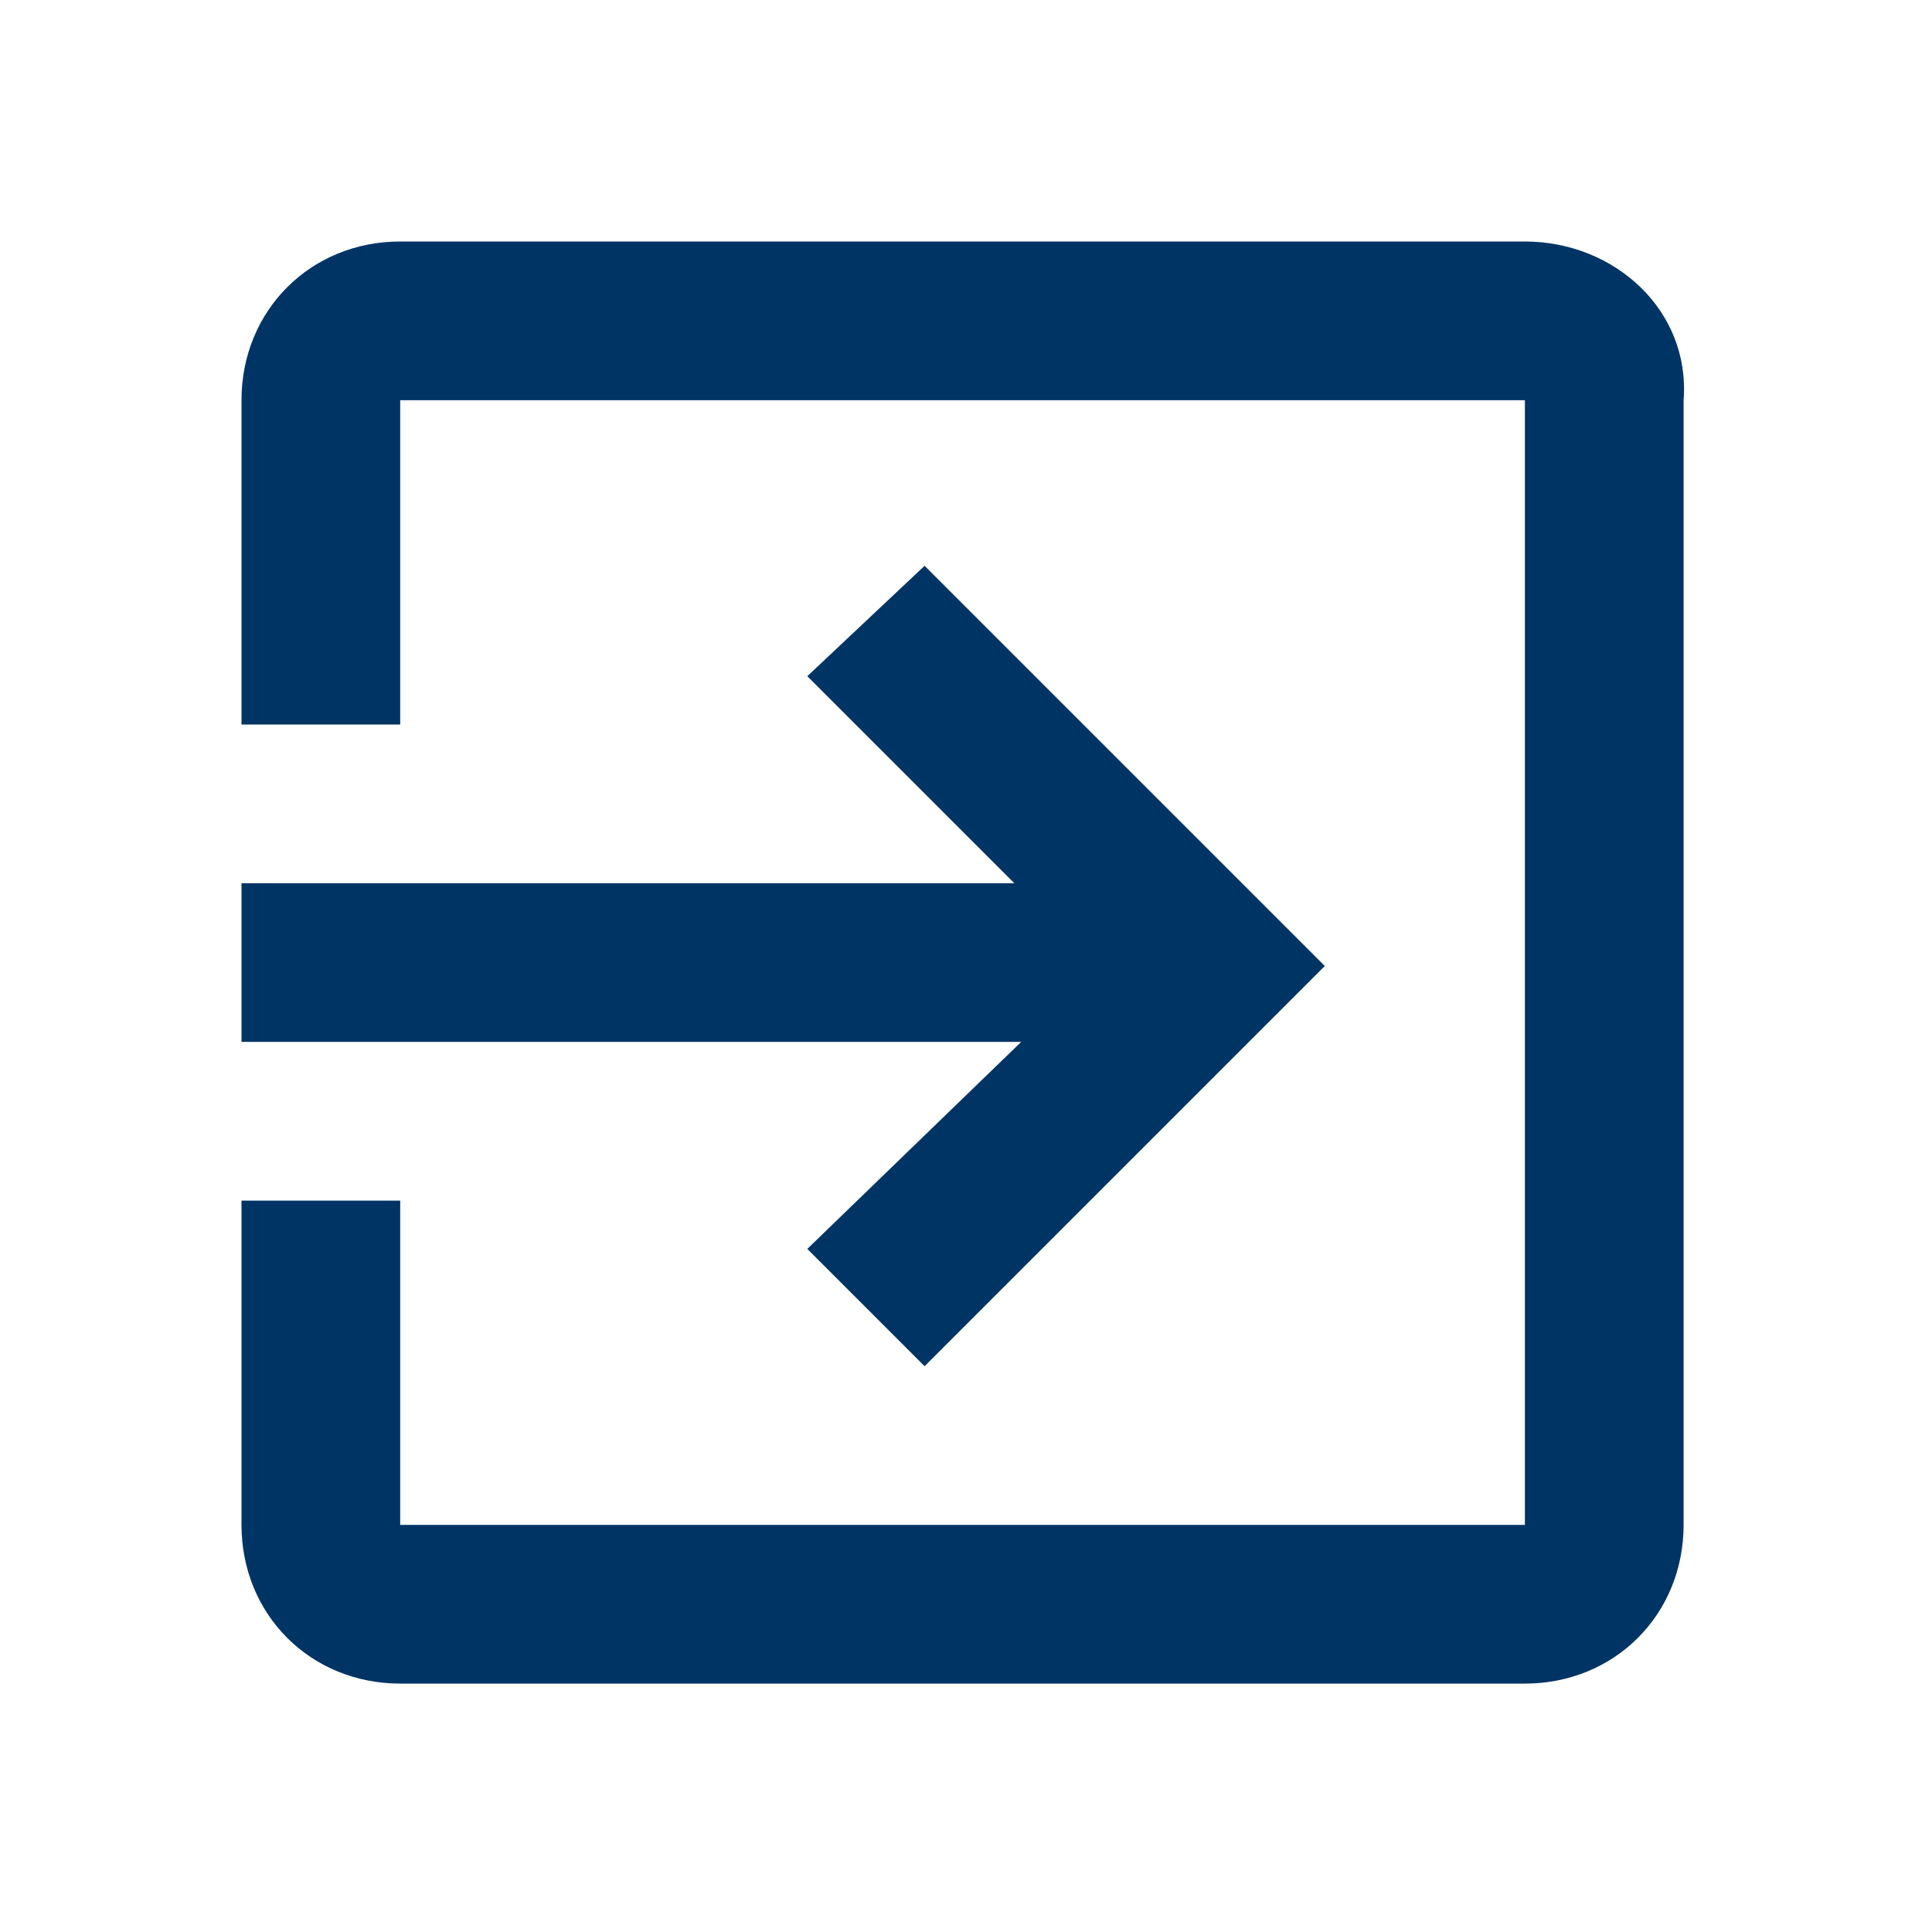
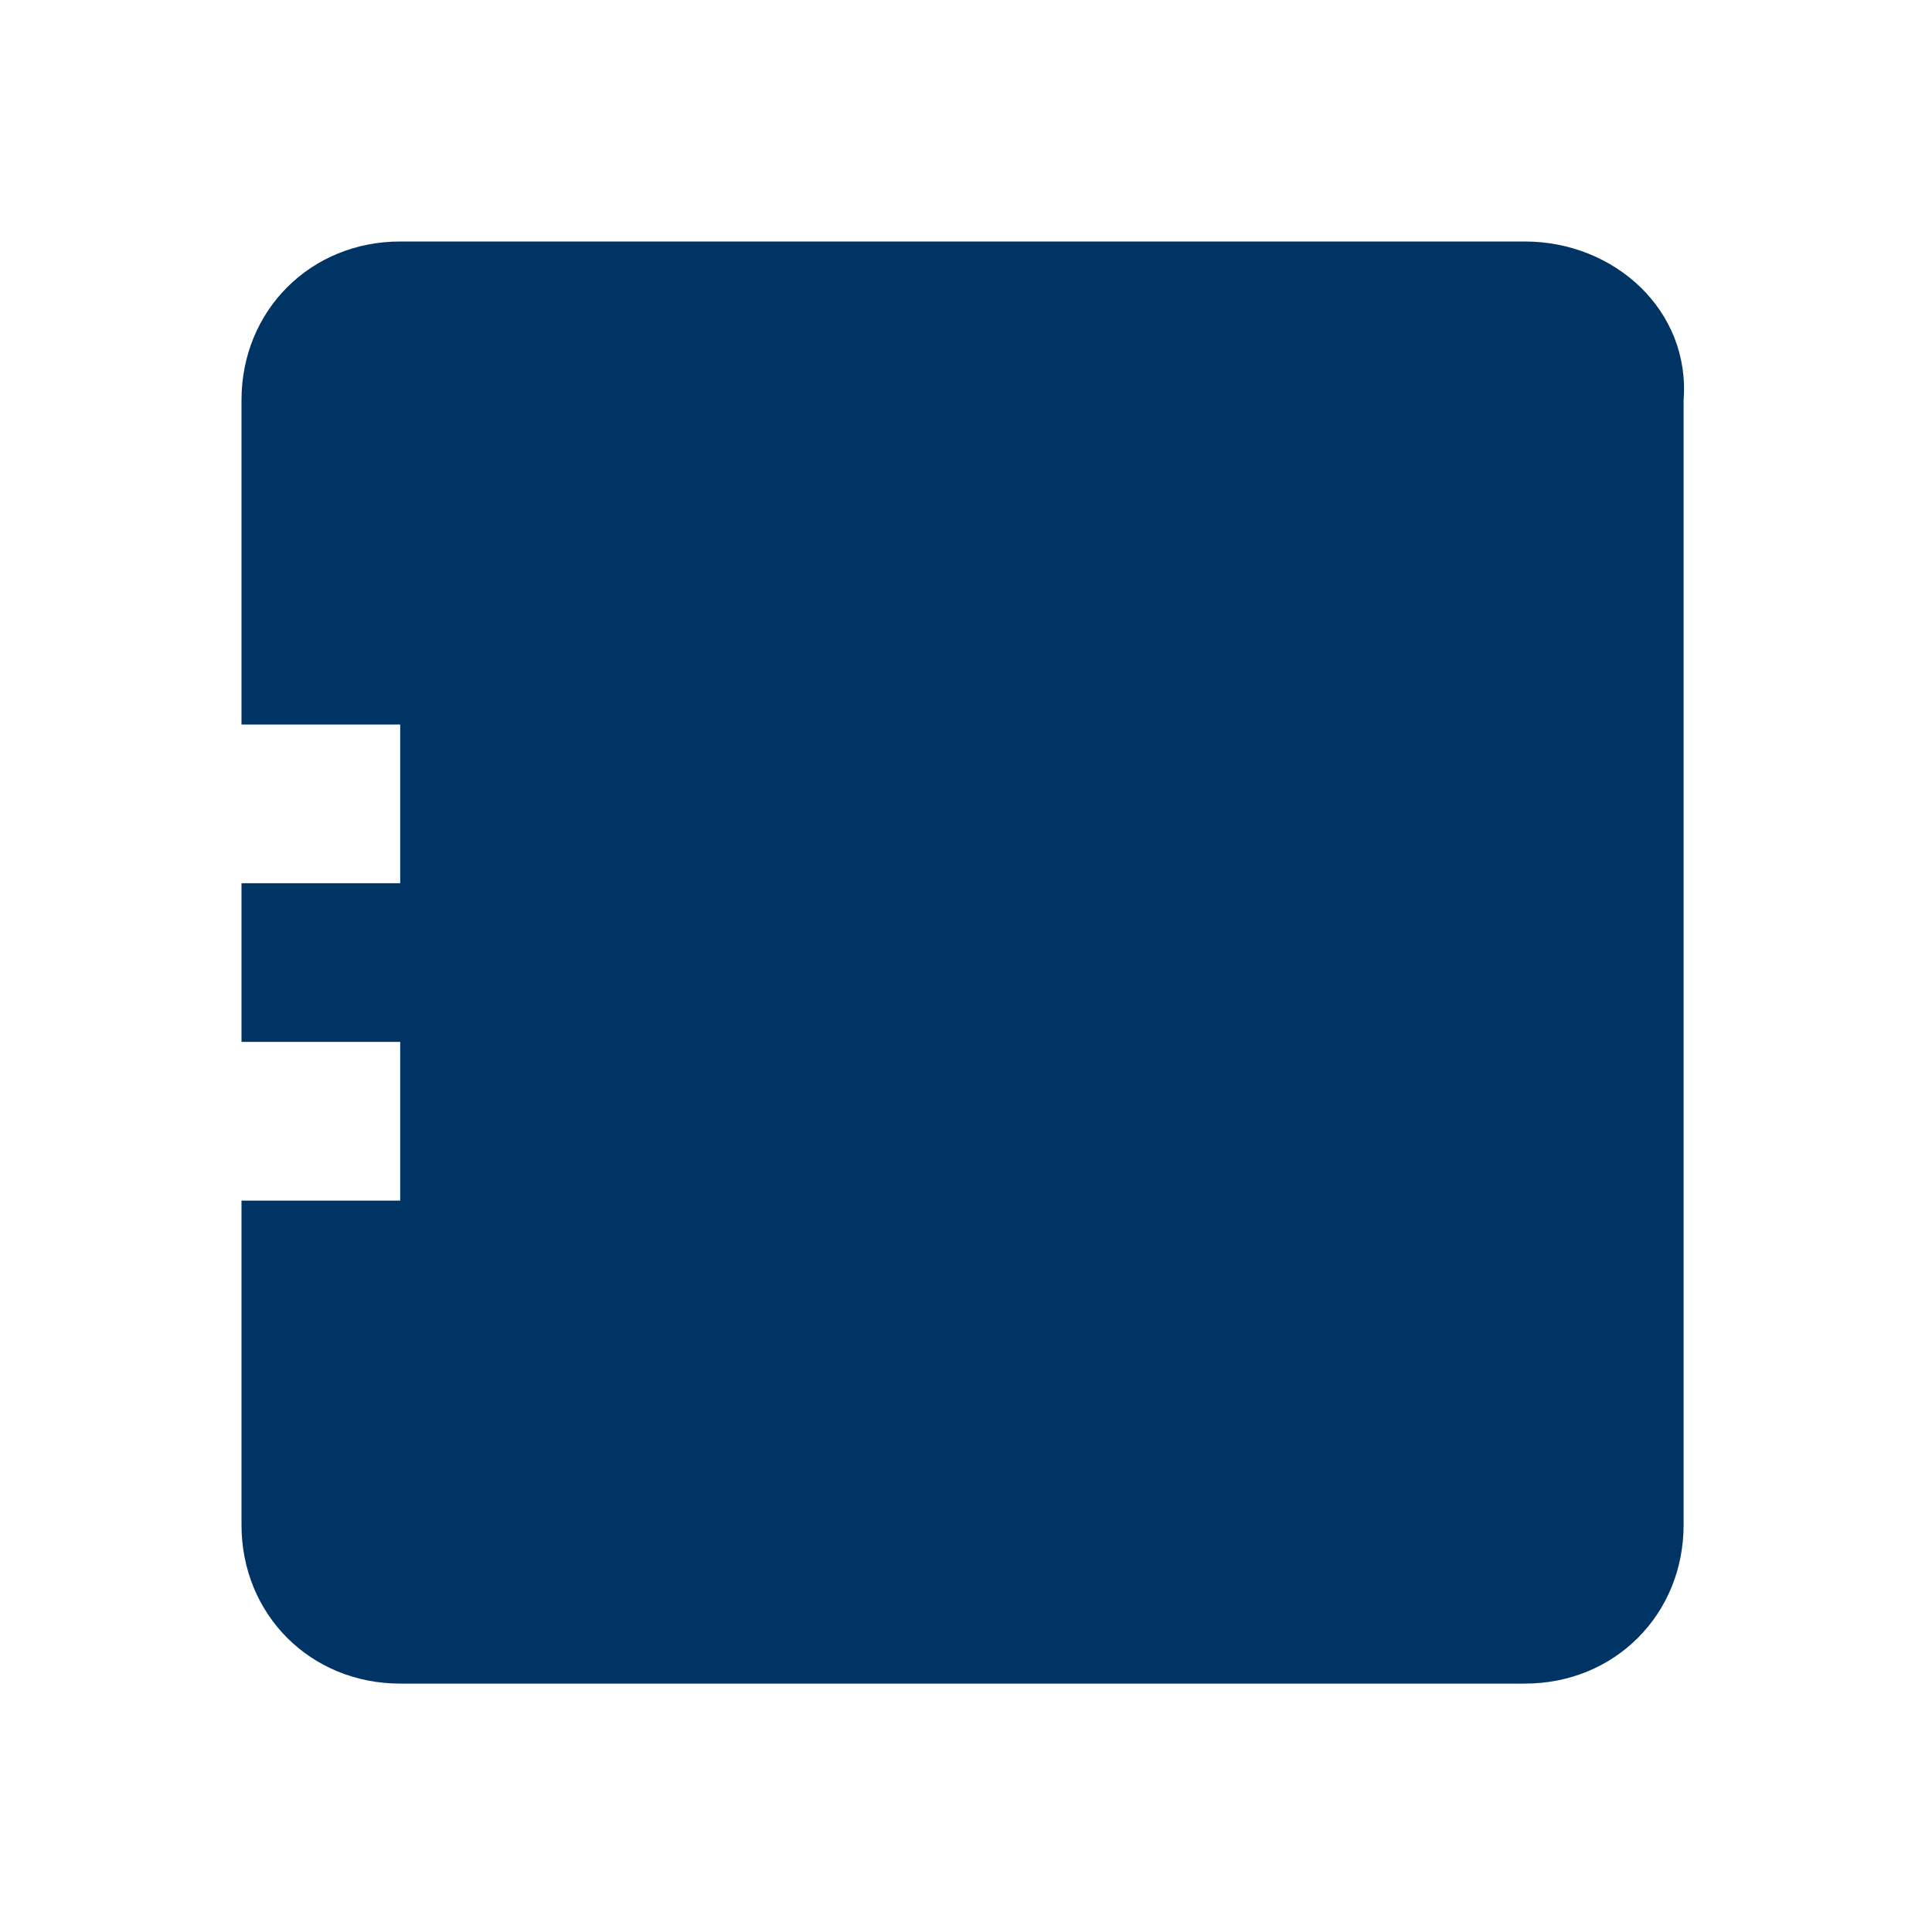
<svg xmlns="http://www.w3.org/2000/svg" version="1.1" id="Layer_1" x="0px" y="0px" viewBox="0 0 28 28" style="enable-background:new 0 0 28 28;" xml:space="preserve">
  <style type="text/css">
	.st0{fill:#003465;}
</style>
-   <path id="Path_login-variant" class="st0" d="M22.1,3.5H5.8c-1.3,0-2.3,1-2.3,2.3c0,0,0,0,0,0v4.7h2.3V5.8h16.3v16.3H5.8v-4.7H3.5  v4.7c0,1.3,1,2.3,2.3,2.3h0h16.3c1.3,0,2.3-1,2.3-2.3l0,0V5.8C24.5,4.5,23.4,3.5,22.1,3.5C22.1,3.5,22.1,3.5,22.1,3.5 M11.7,18.1  l1.7,1.7l5.8-5.8l-5.8-5.8l-1.7,1.6l3,3H3.5v2.3h11.3L11.7,18.1z" />
+   <path id="Path_login-variant" class="st0" d="M22.1,3.5H5.8c-1.3,0-2.3,1-2.3,2.3c0,0,0,0,0,0v4.7h2.3V5.8v16.3H5.8v-4.7H3.5  v4.7c0,1.3,1,2.3,2.3,2.3h0h16.3c1.3,0,2.3-1,2.3-2.3l0,0V5.8C24.5,4.5,23.4,3.5,22.1,3.5C22.1,3.5,22.1,3.5,22.1,3.5 M11.7,18.1  l1.7,1.7l5.8-5.8l-5.8-5.8l-1.7,1.6l3,3H3.5v2.3h11.3L11.7,18.1z" />
</svg>